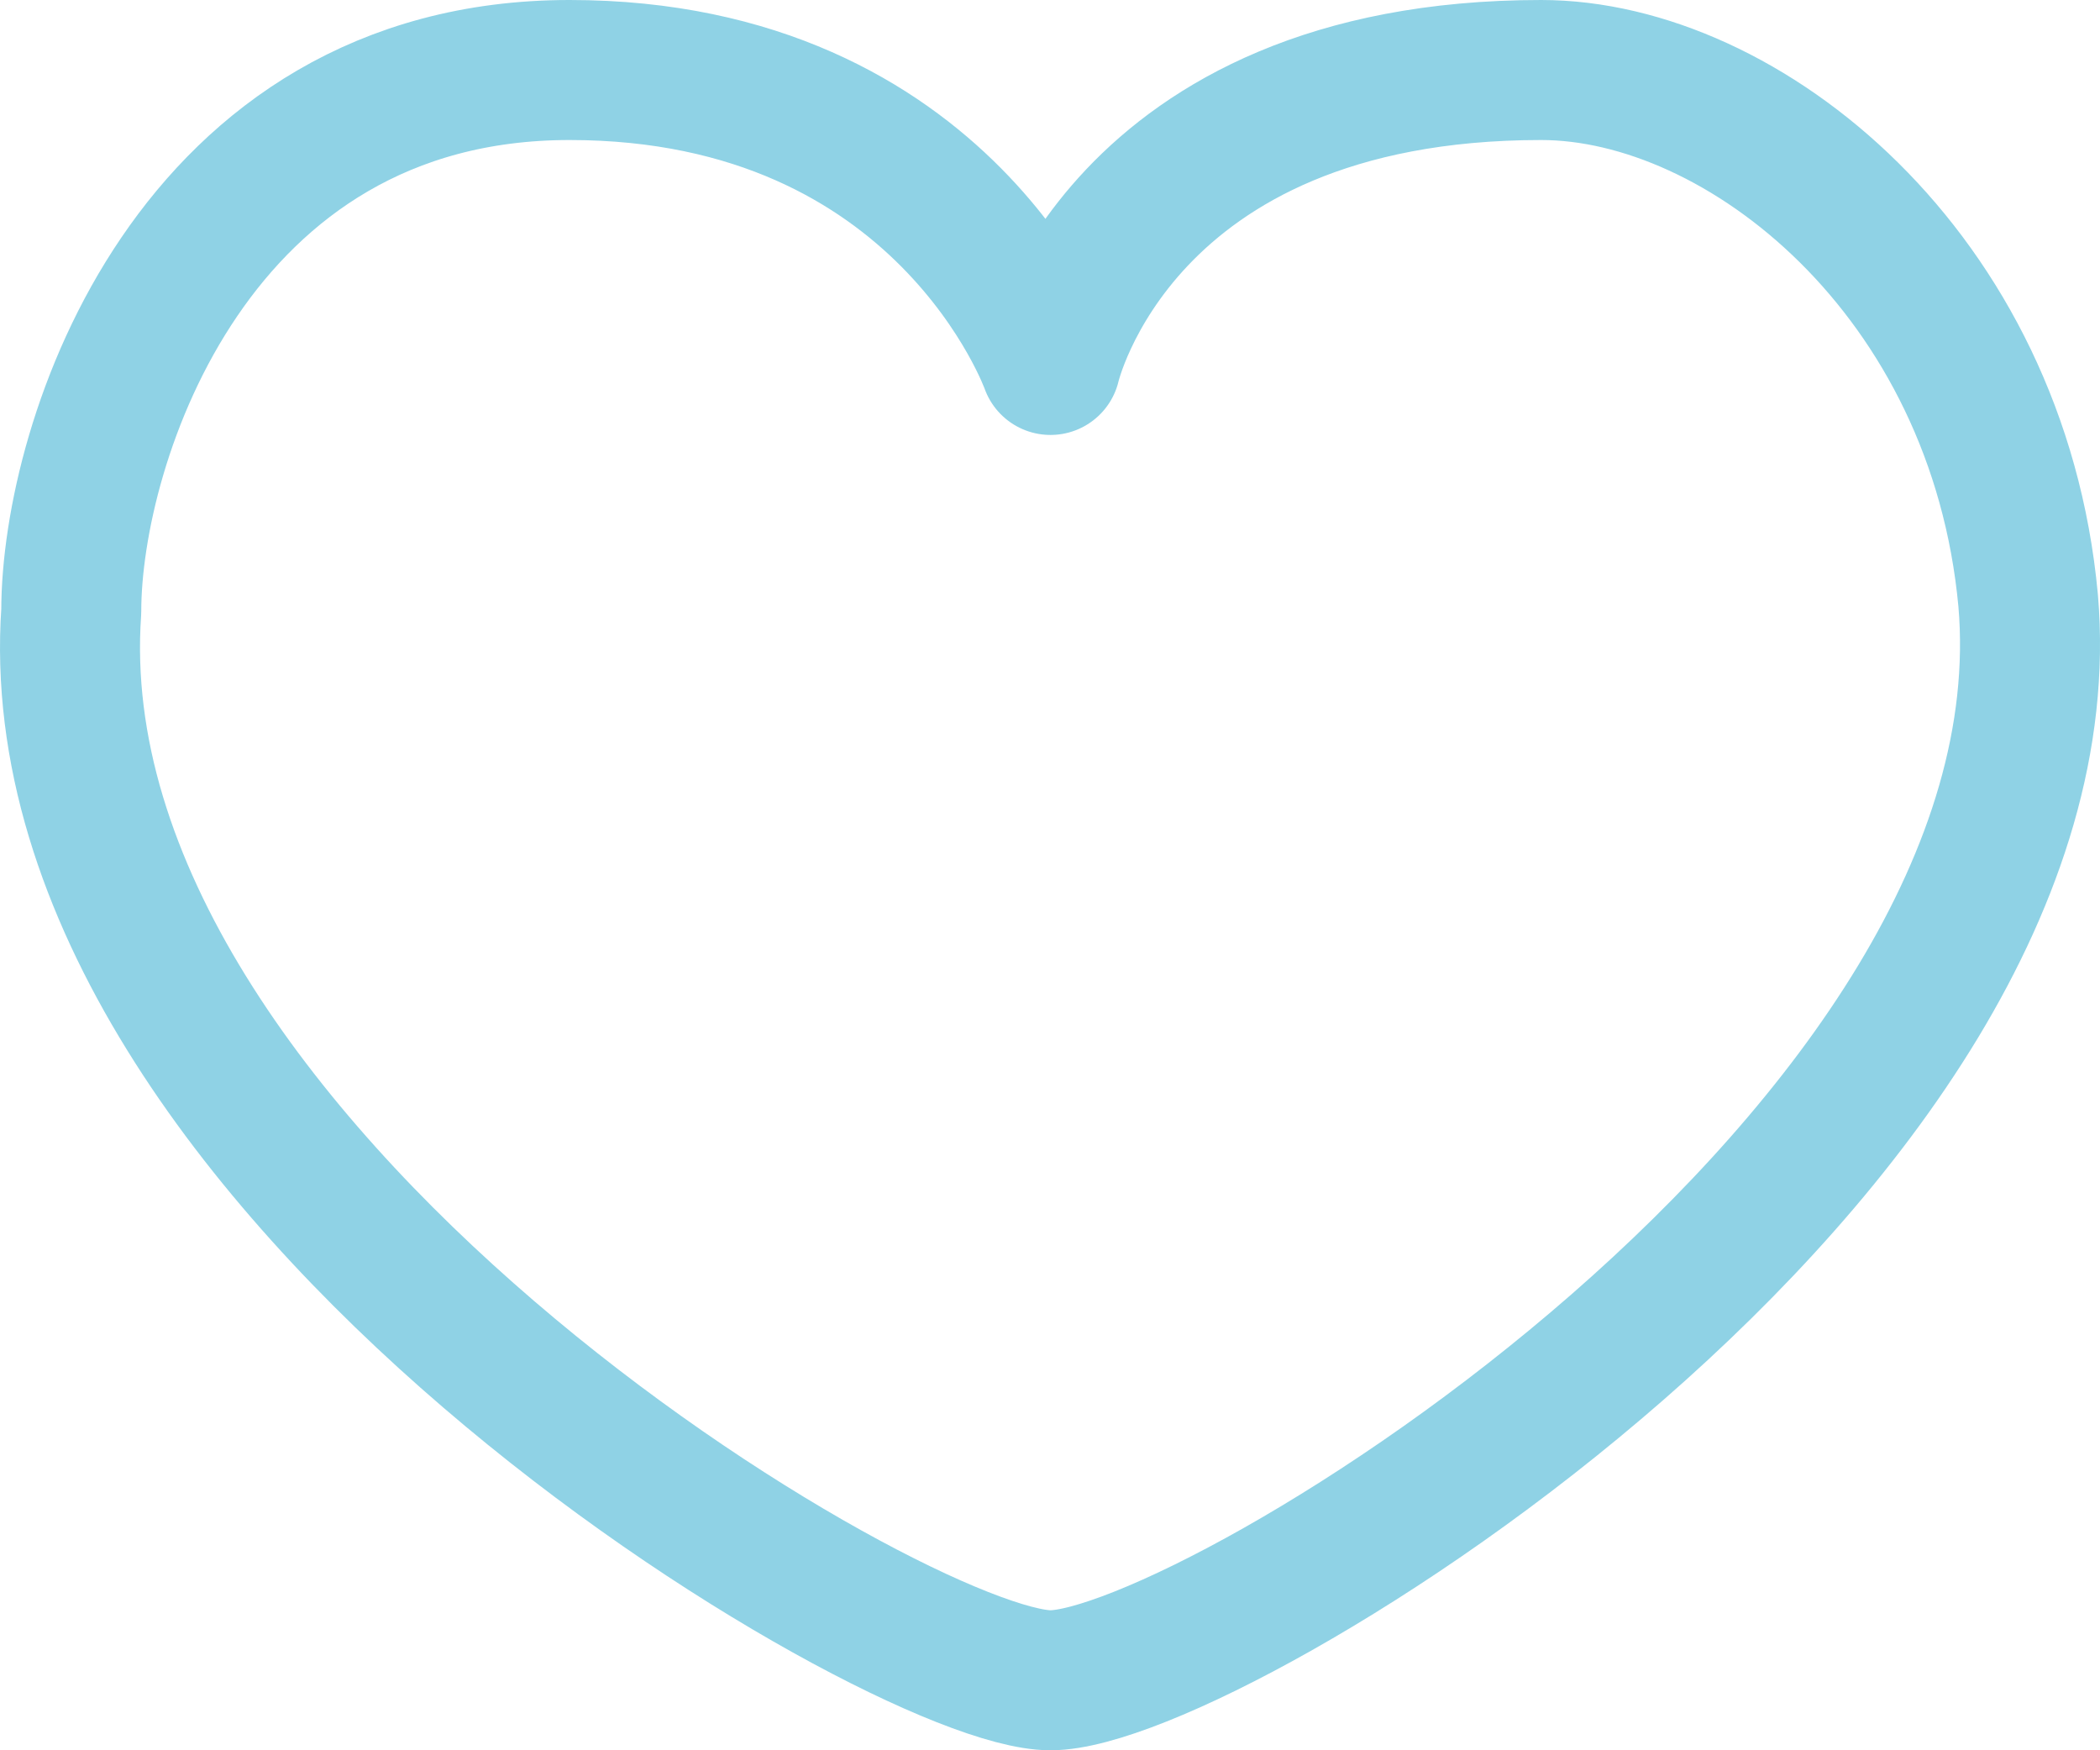
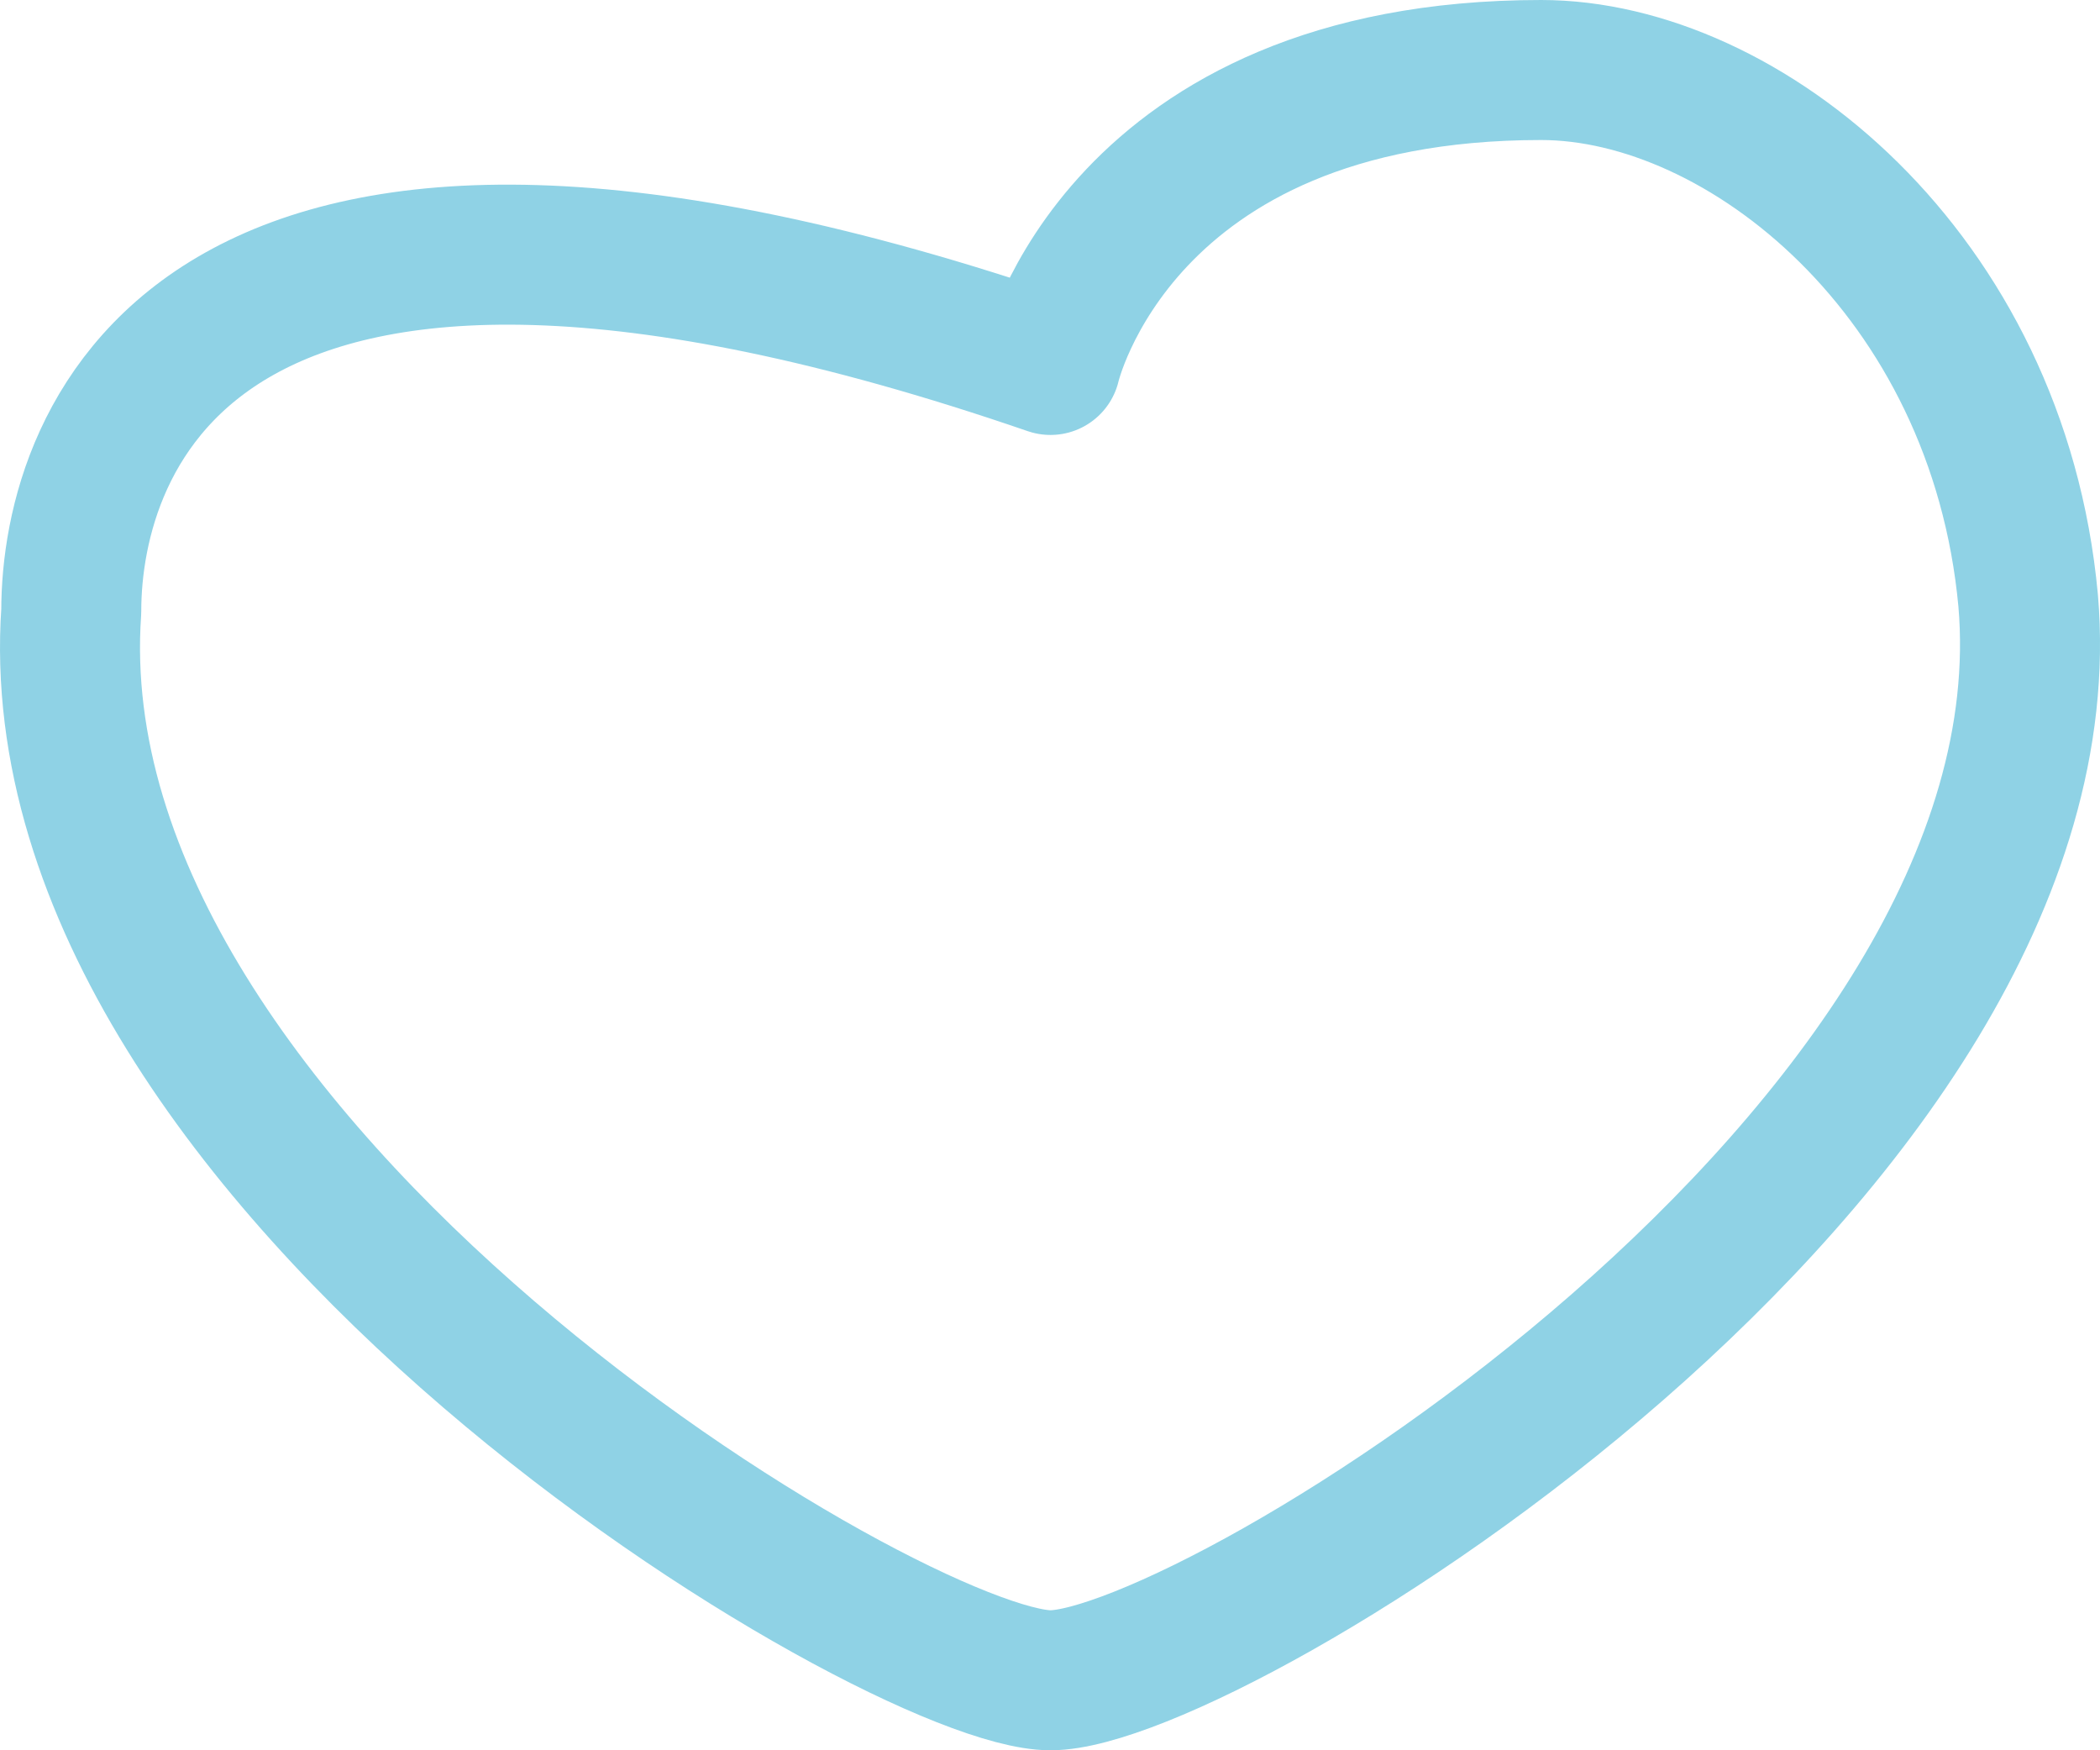
<svg xmlns="http://www.w3.org/2000/svg" width="60" height="50" viewBox="0 0 60 50">
-   <path d="M30.013 10.425S27.033 2 16.274 2C5.52 2 2.036 12.605 2.036 17.46.934 33.337 25.606 48 30.013 48c4.608 0 29.285-15.1 27.934-30.847C57.082 7.815 49.807 2 44.034 2c-12.098 0-14.02 8.425-14.02 8.425z" stroke="#8FD2E5" stroke-width="4" fill="none" stroke-linecap="round" stroke-linejoin="round" />
+   <path d="M30.013 10.425C5.52 2 2.036 12.605 2.036 17.46.934 33.337 25.606 48 30.013 48c4.608 0 29.285-15.1 27.934-30.847C57.082 7.815 49.807 2 44.034 2c-12.098 0-14.02 8.425-14.02 8.425z" stroke="#8FD2E5" stroke-width="4" fill="none" stroke-linecap="round" stroke-linejoin="round" />
</svg>